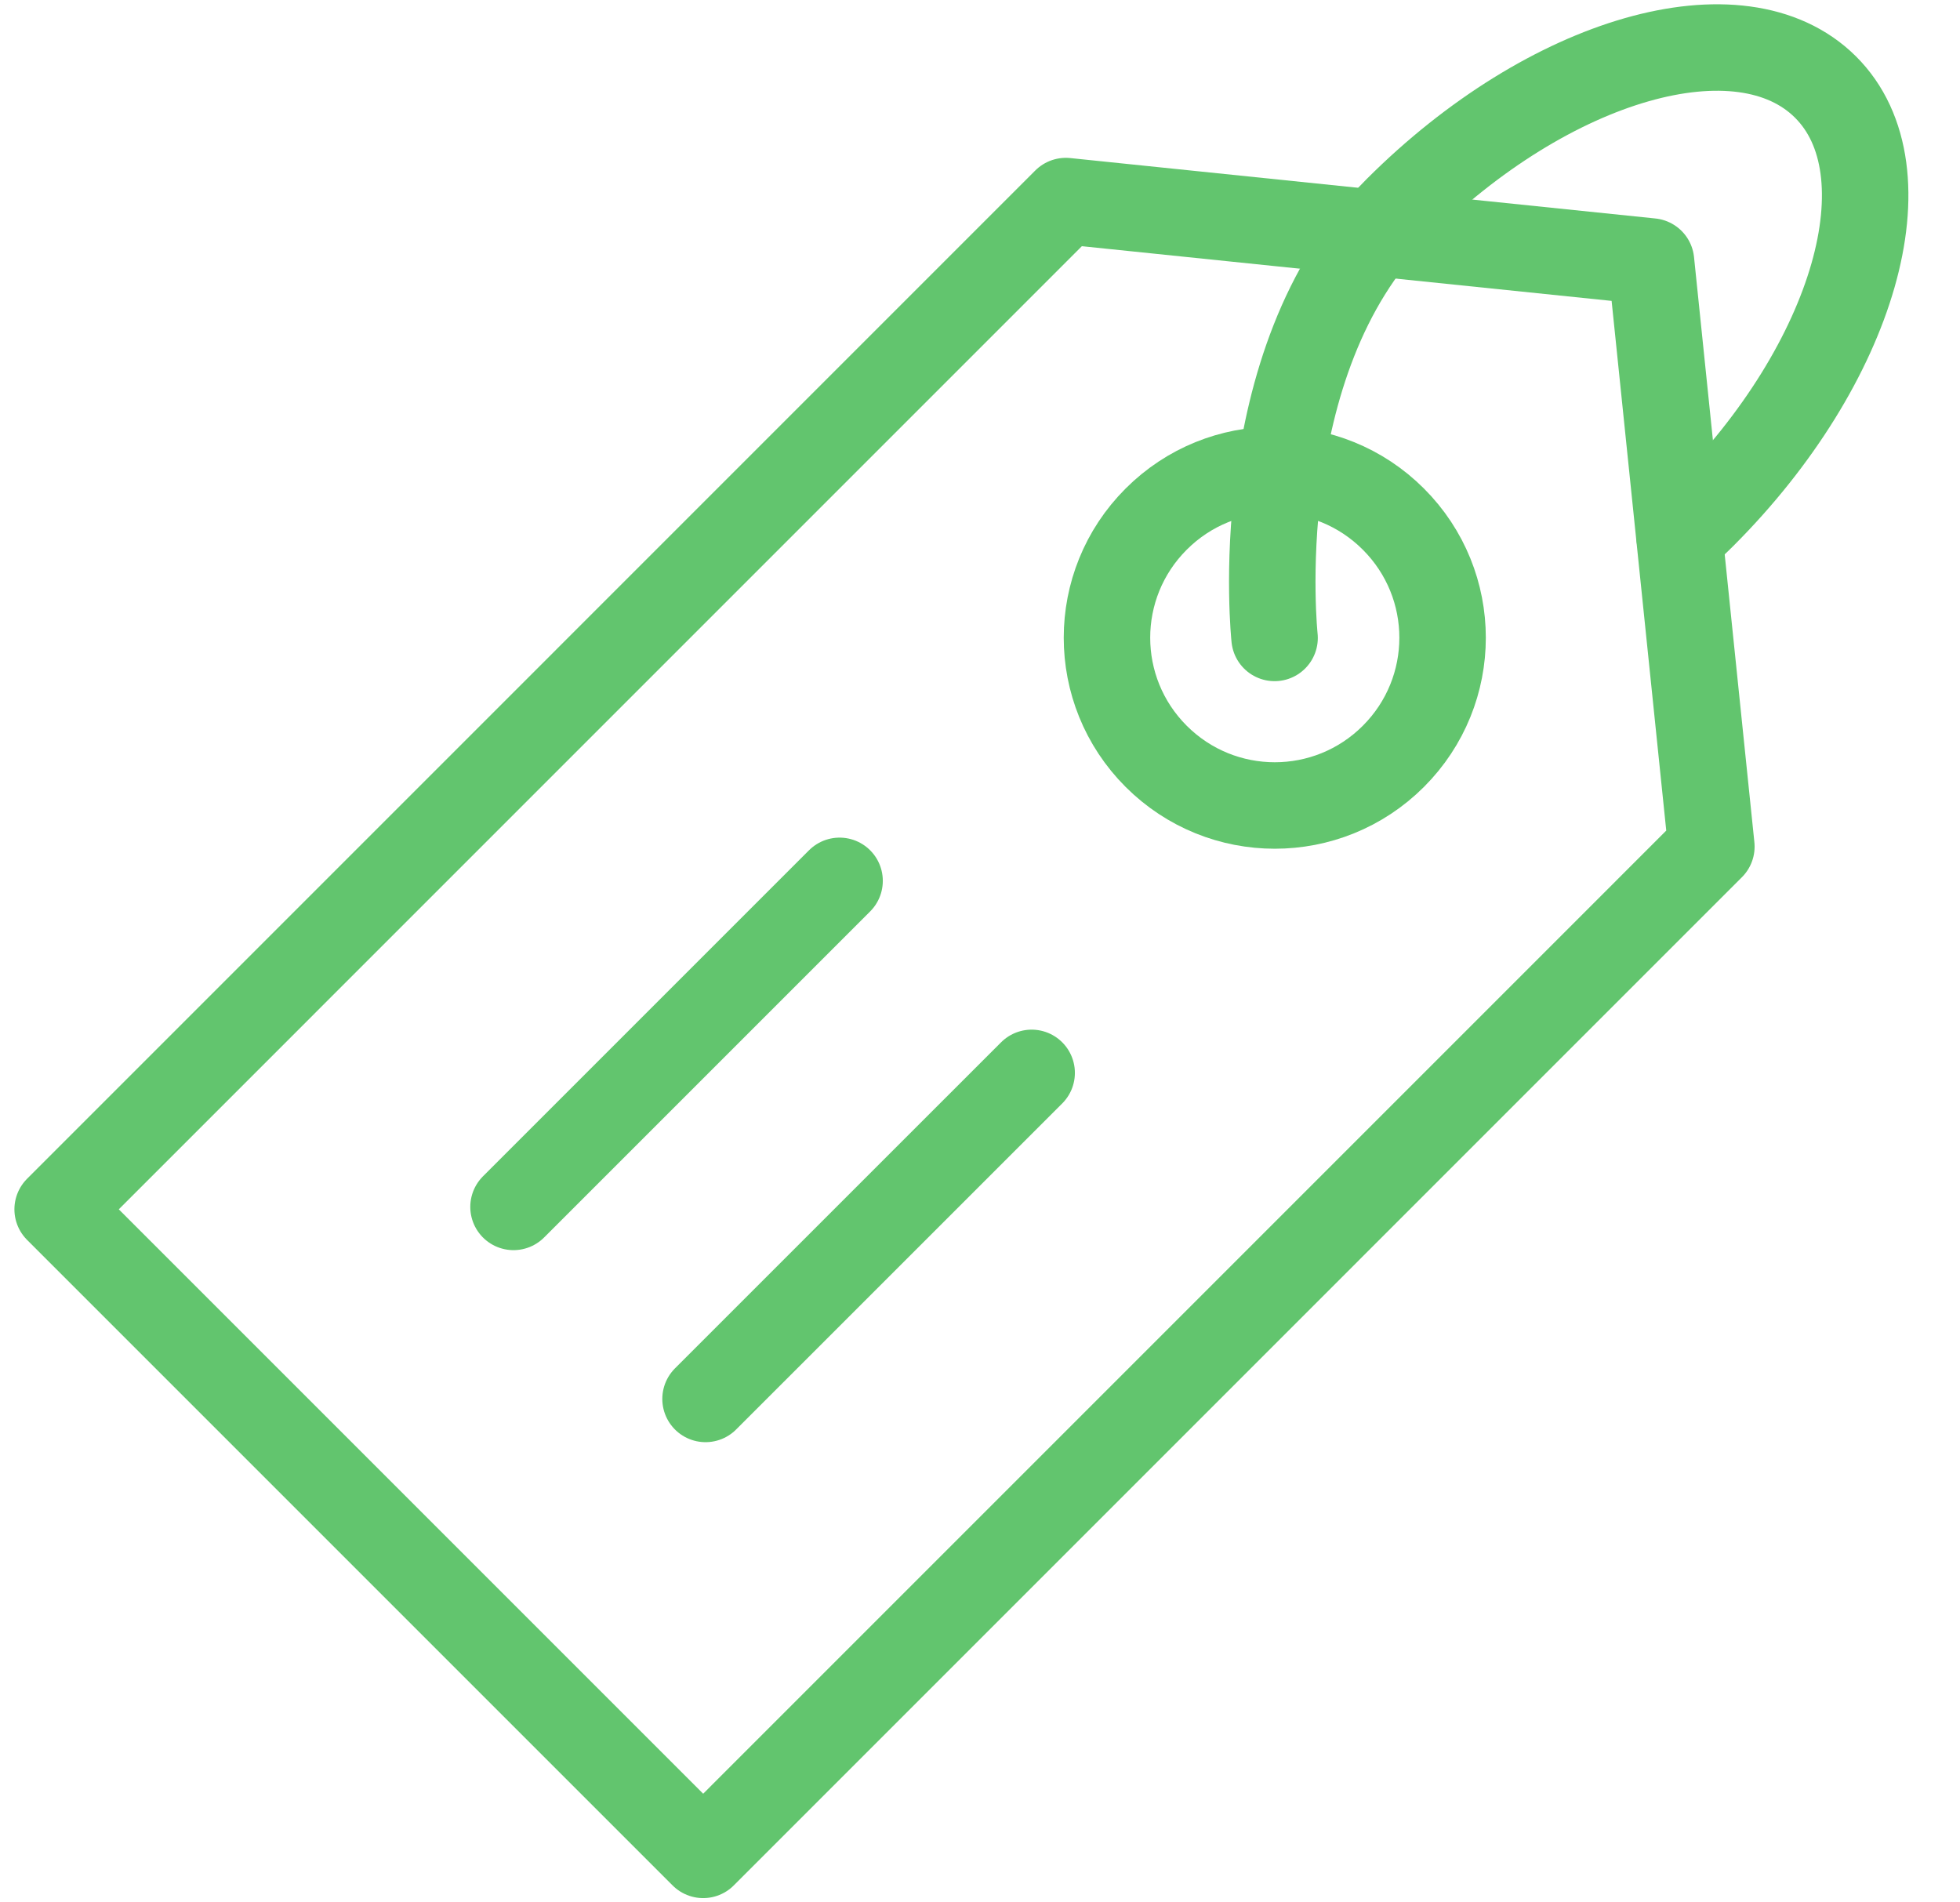
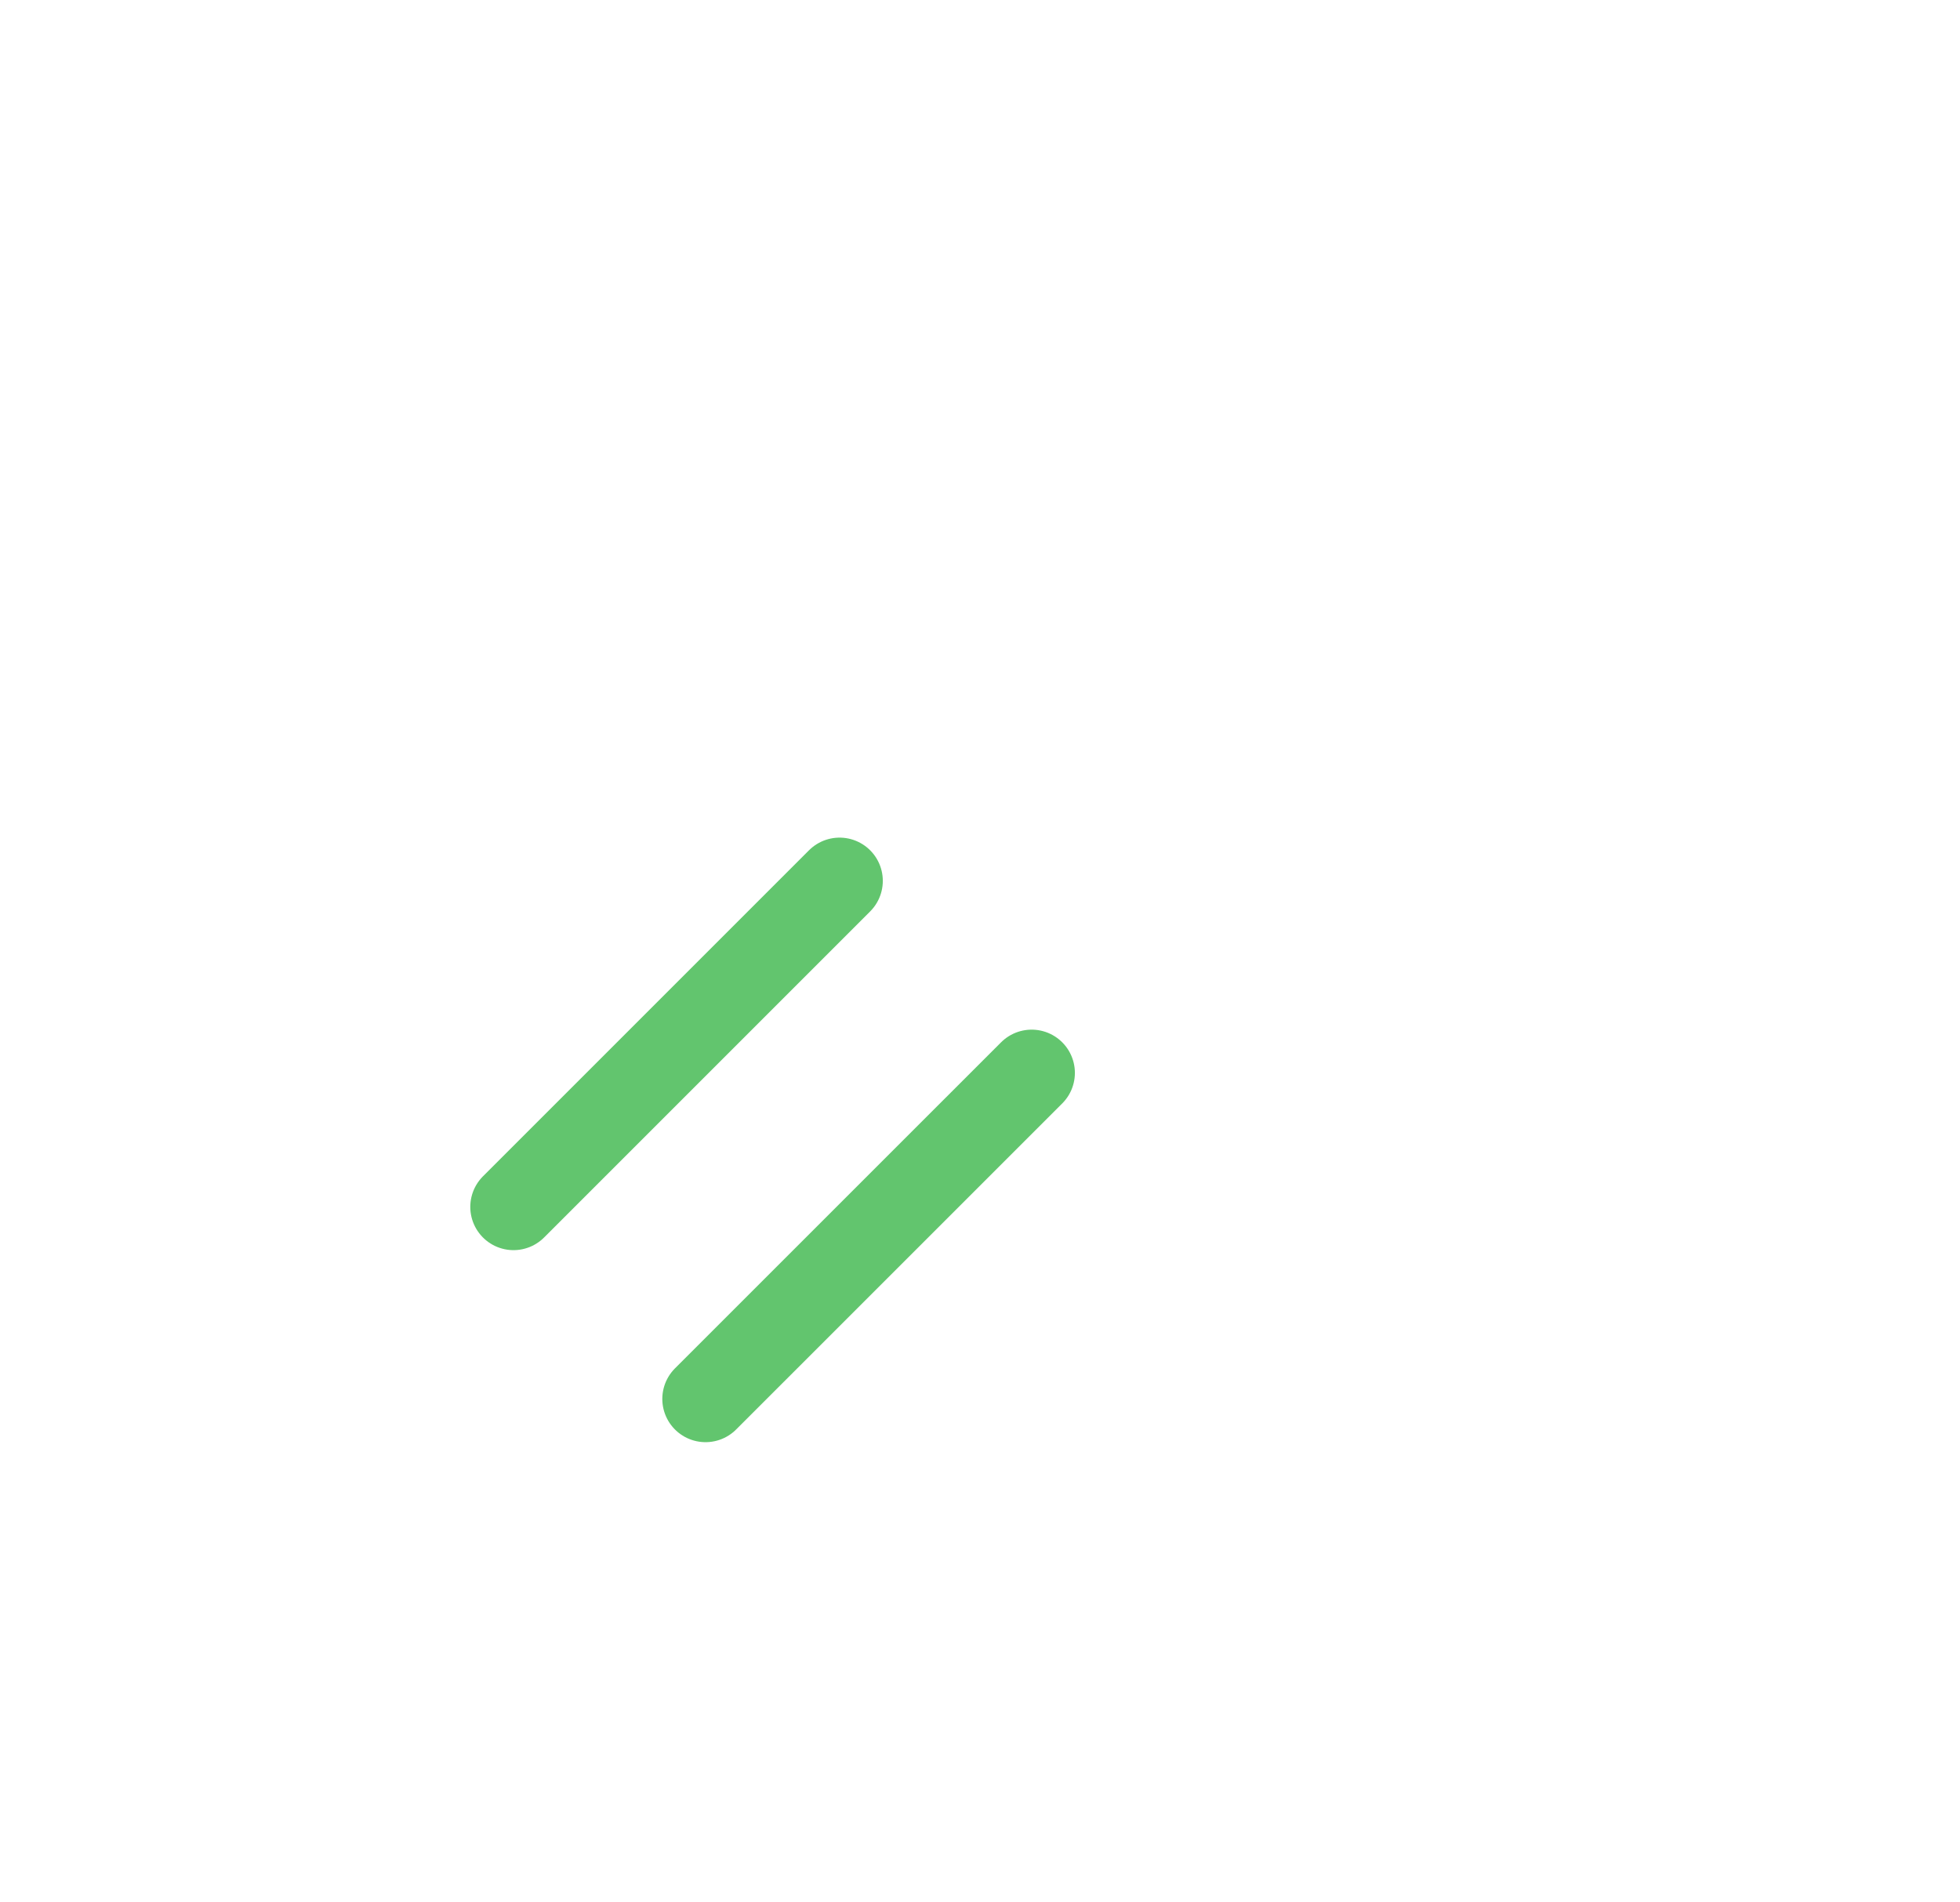
<svg xmlns="http://www.w3.org/2000/svg" width="34" height="33" viewBox="0 0 34 33" fill="none">
  <path d="M17.896 18.611L12.239 24.267" stroke="#62C56E" stroke-width="1.5" stroke-linecap="round" stroke-linejoin="round" />
  <path d="M14.564 15.28L8.908 20.936" stroke="#62C56E" stroke-width="1.5" stroke-linecap="round" stroke-linejoin="round" />
-   <path d="M28.64 4.536L18.489 3.488L1 20.978L12.198 32.176L29.687 14.686L28.64 4.536Z" stroke="#62C56E" stroke-width="1.5" stroke-linecap="round" stroke-linejoin="round" />
-   <path d="M24.171 13.12C23.033 14.257 21.194 14.257 20.056 13.12C18.918 11.982 18.918 10.143 20.056 9.005C21.194 7.867 23.033 7.867 24.171 9.005C25.309 10.143 25.309 11.982 24.171 13.12Z" stroke="#62C56E" stroke-width="1.5" stroke-linecap="round" stroke-linejoin="round" />
-   <path d="M22.11 11.066C22.11 11.066 21.598 6.275 24.237 3.637C26.876 0.998 30.199 0.05 31.666 1.509C33.134 2.969 32.178 6.3 29.539 8.939C29.407 9.071 29.275 9.194 29.135 9.31" stroke="#62C56E" stroke-width="1.5" stroke-linecap="round" stroke-linejoin="round" />
</svg>